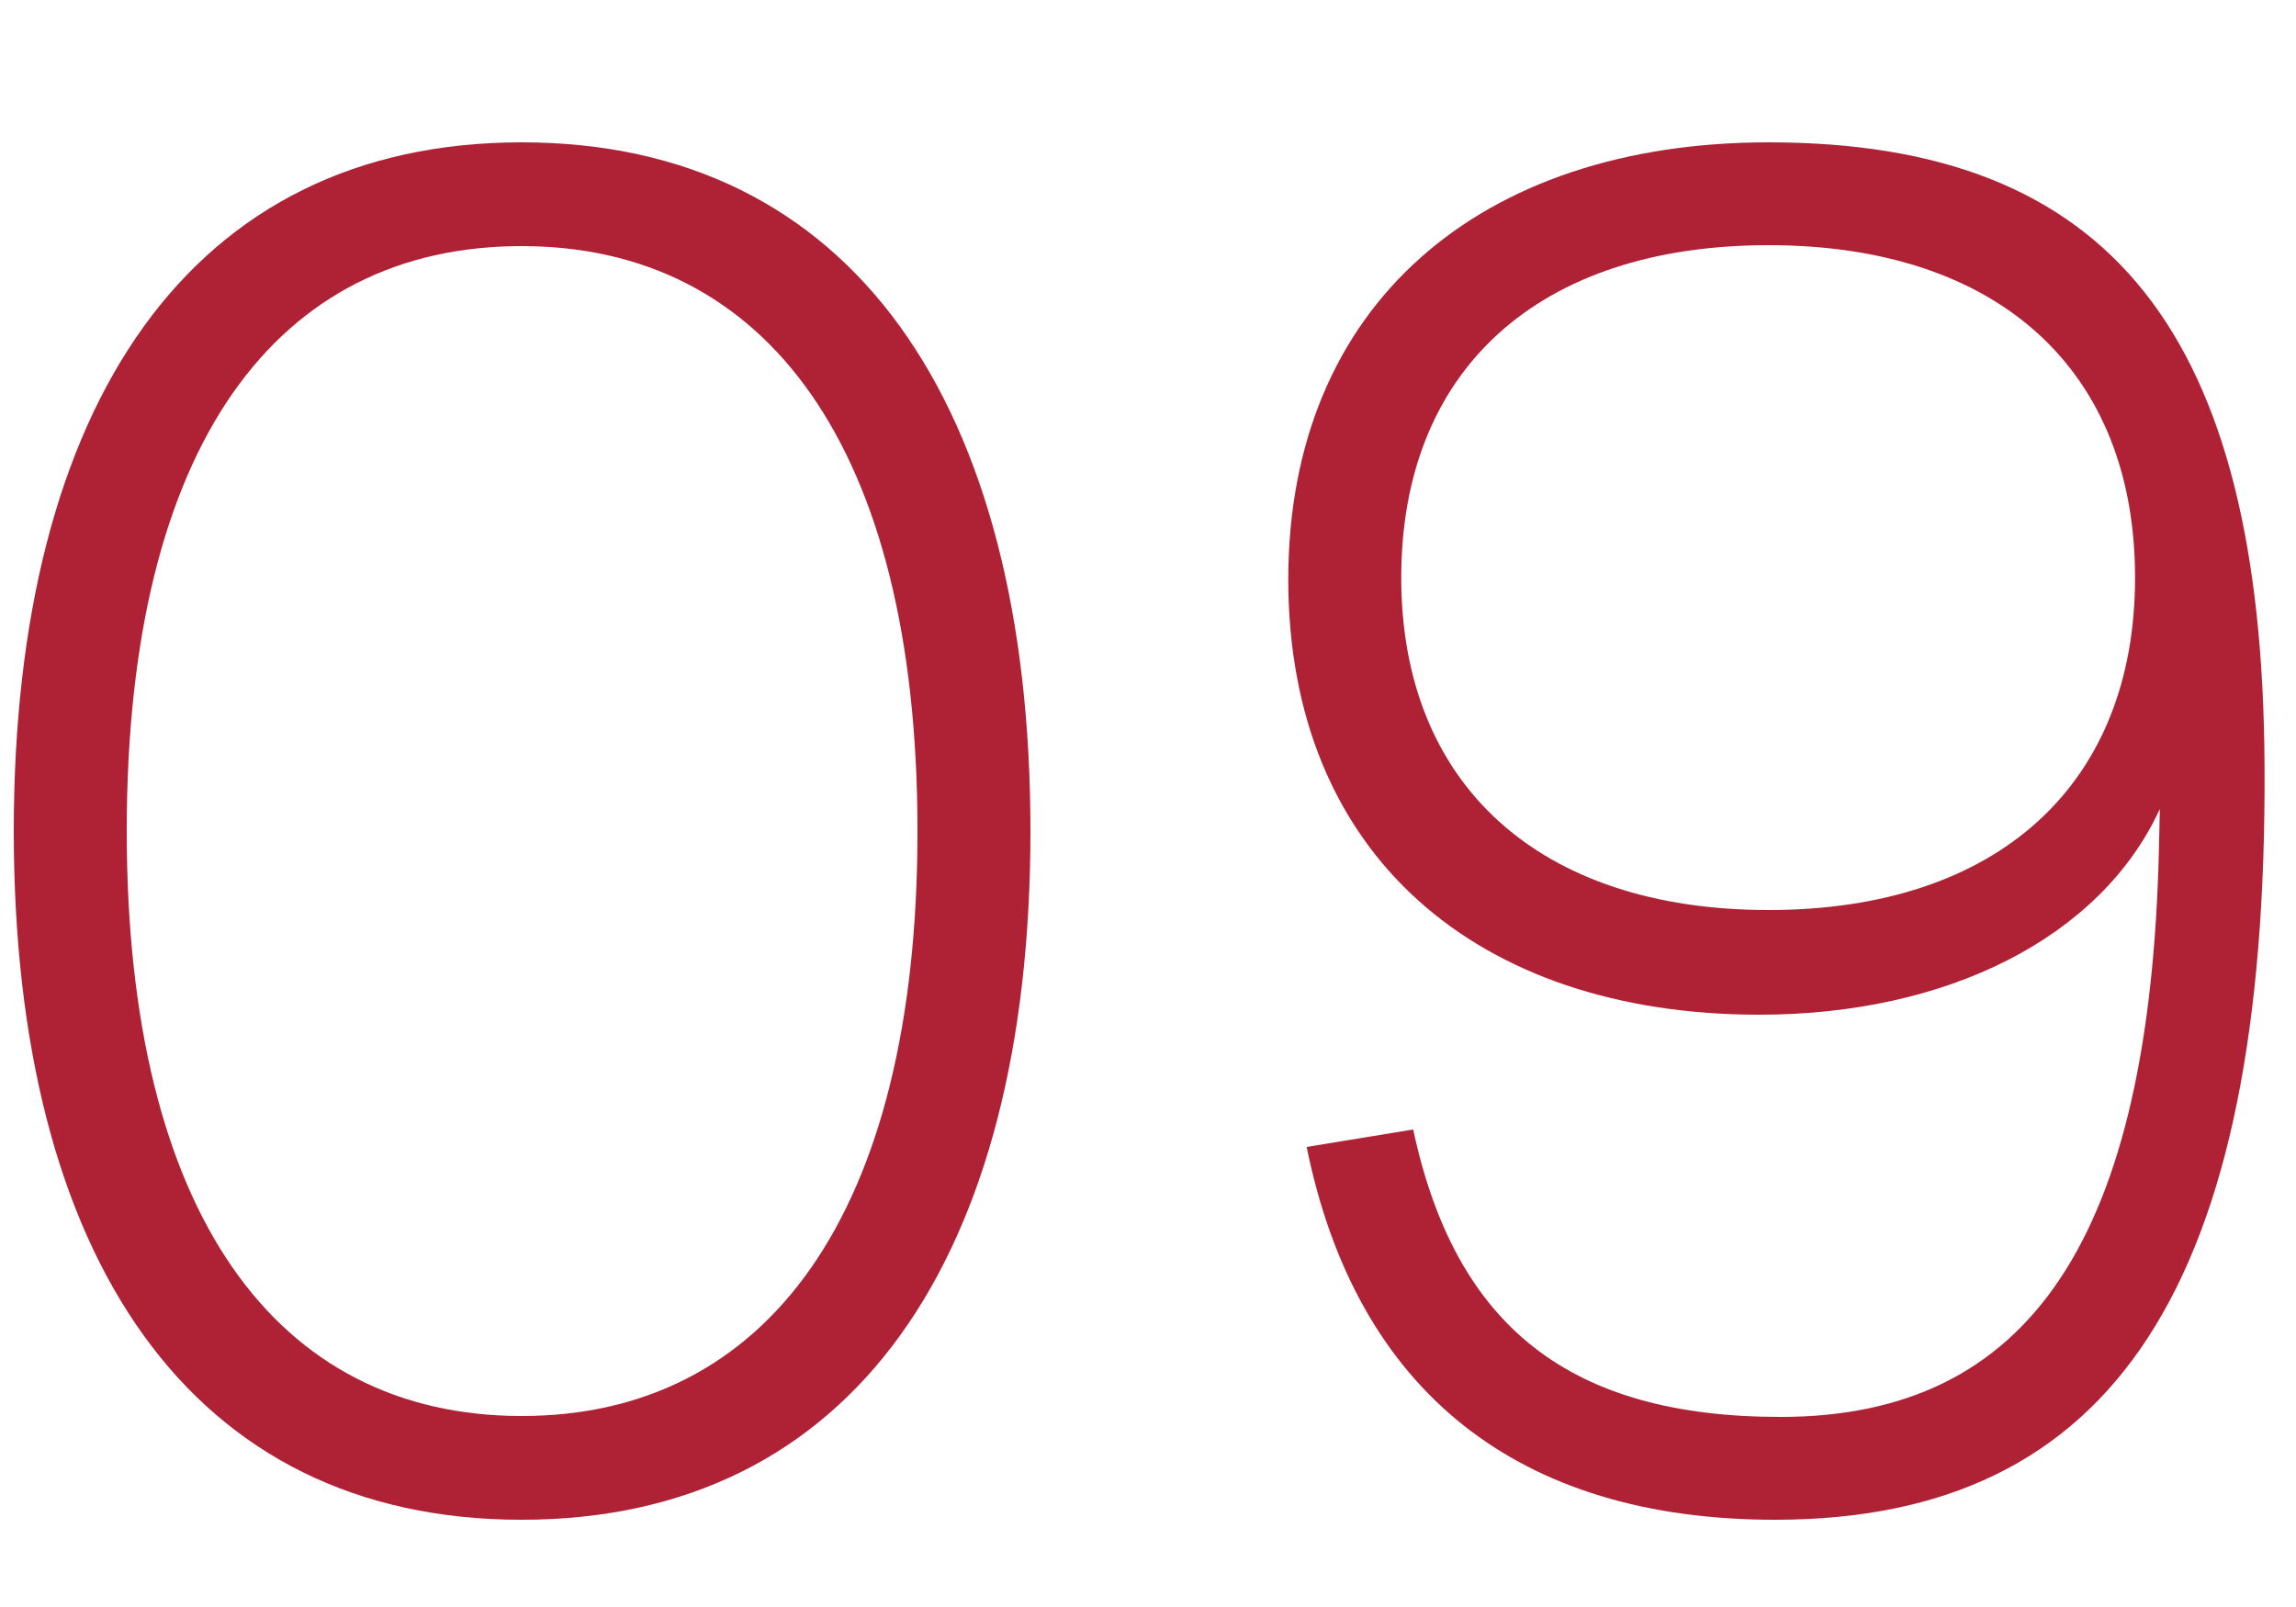
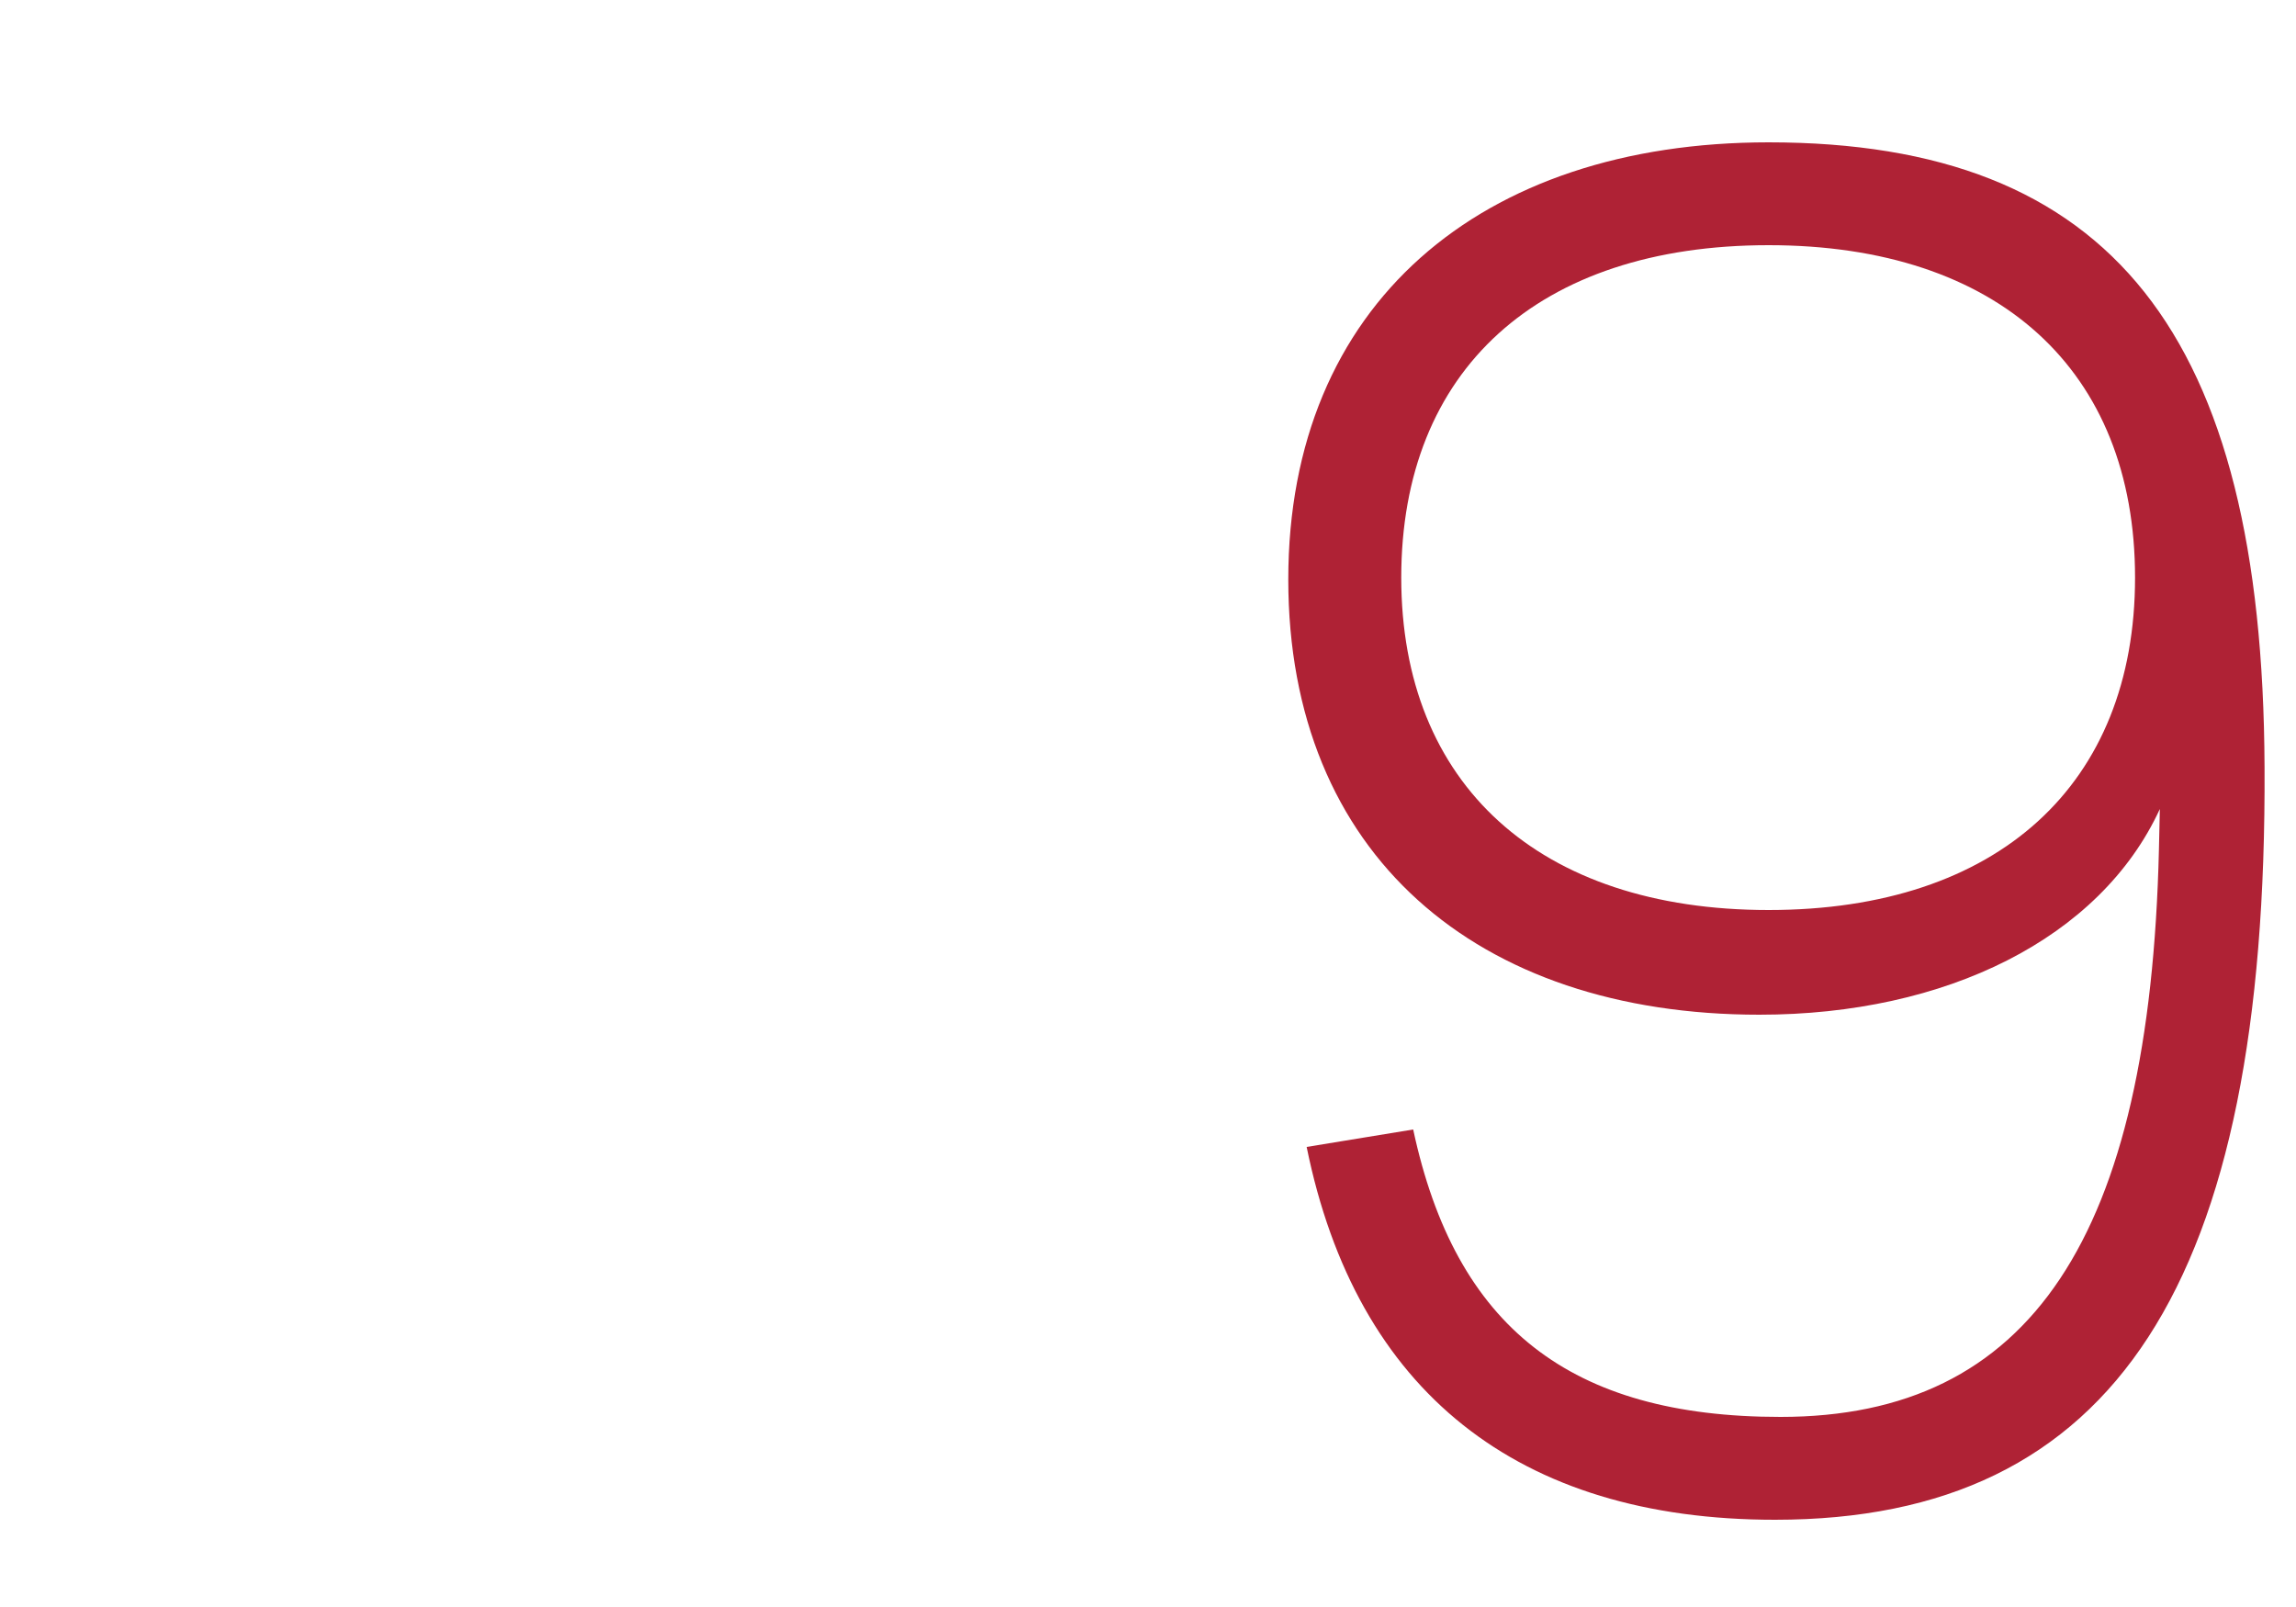
<svg xmlns="http://www.w3.org/2000/svg" width="20" height="14" viewBox="0 0 20 14" fill="none">
-   <path d="M4.544 13.24C1.664 13.24 0.12 10.96 0.12 7.24C0.12 3.52 1.664 1.24 4.544 1.24C7.424 1.24 8.976 3.52 8.976 7.24C8.976 10.96 7.424 13.24 4.544 13.24ZM4.544 12.336C6.664 12.336 7.992 10.6 7.992 7.24C7.992 3.88 6.664 2.144 4.544 2.144C2.424 2.144 1.104 3.856 1.104 7.24C1.104 10.576 2.408 12.336 4.544 12.336Z" fill="#AF2235" />
  <path d="M15.406 1.24C18.39 1.24 19.71 2.904 19.726 6.68C19.75 11.184 18.422 13.24 15.462 13.24C13.222 13.24 11.814 12.12 11.382 9.992L12.31 9.84C12.678 11.56 13.678 12.344 15.51 12.344C17.686 12.344 18.726 10.784 18.806 7.4L18.814 7.048C18.294 8.176 16.95 8.84 15.326 8.84C12.862 8.84 11.222 7.44 11.222 5.048C11.222 2.656 12.894 1.24 15.406 1.24ZM15.406 2.136C13.398 2.136 12.206 3.224 12.206 5.032C12.206 6.832 13.406 7.928 15.406 7.928C17.406 7.928 18.598 6.832 18.598 5.032C18.598 3.224 17.406 2.136 15.406 2.136Z" fill="#AF2235" />
</svg>